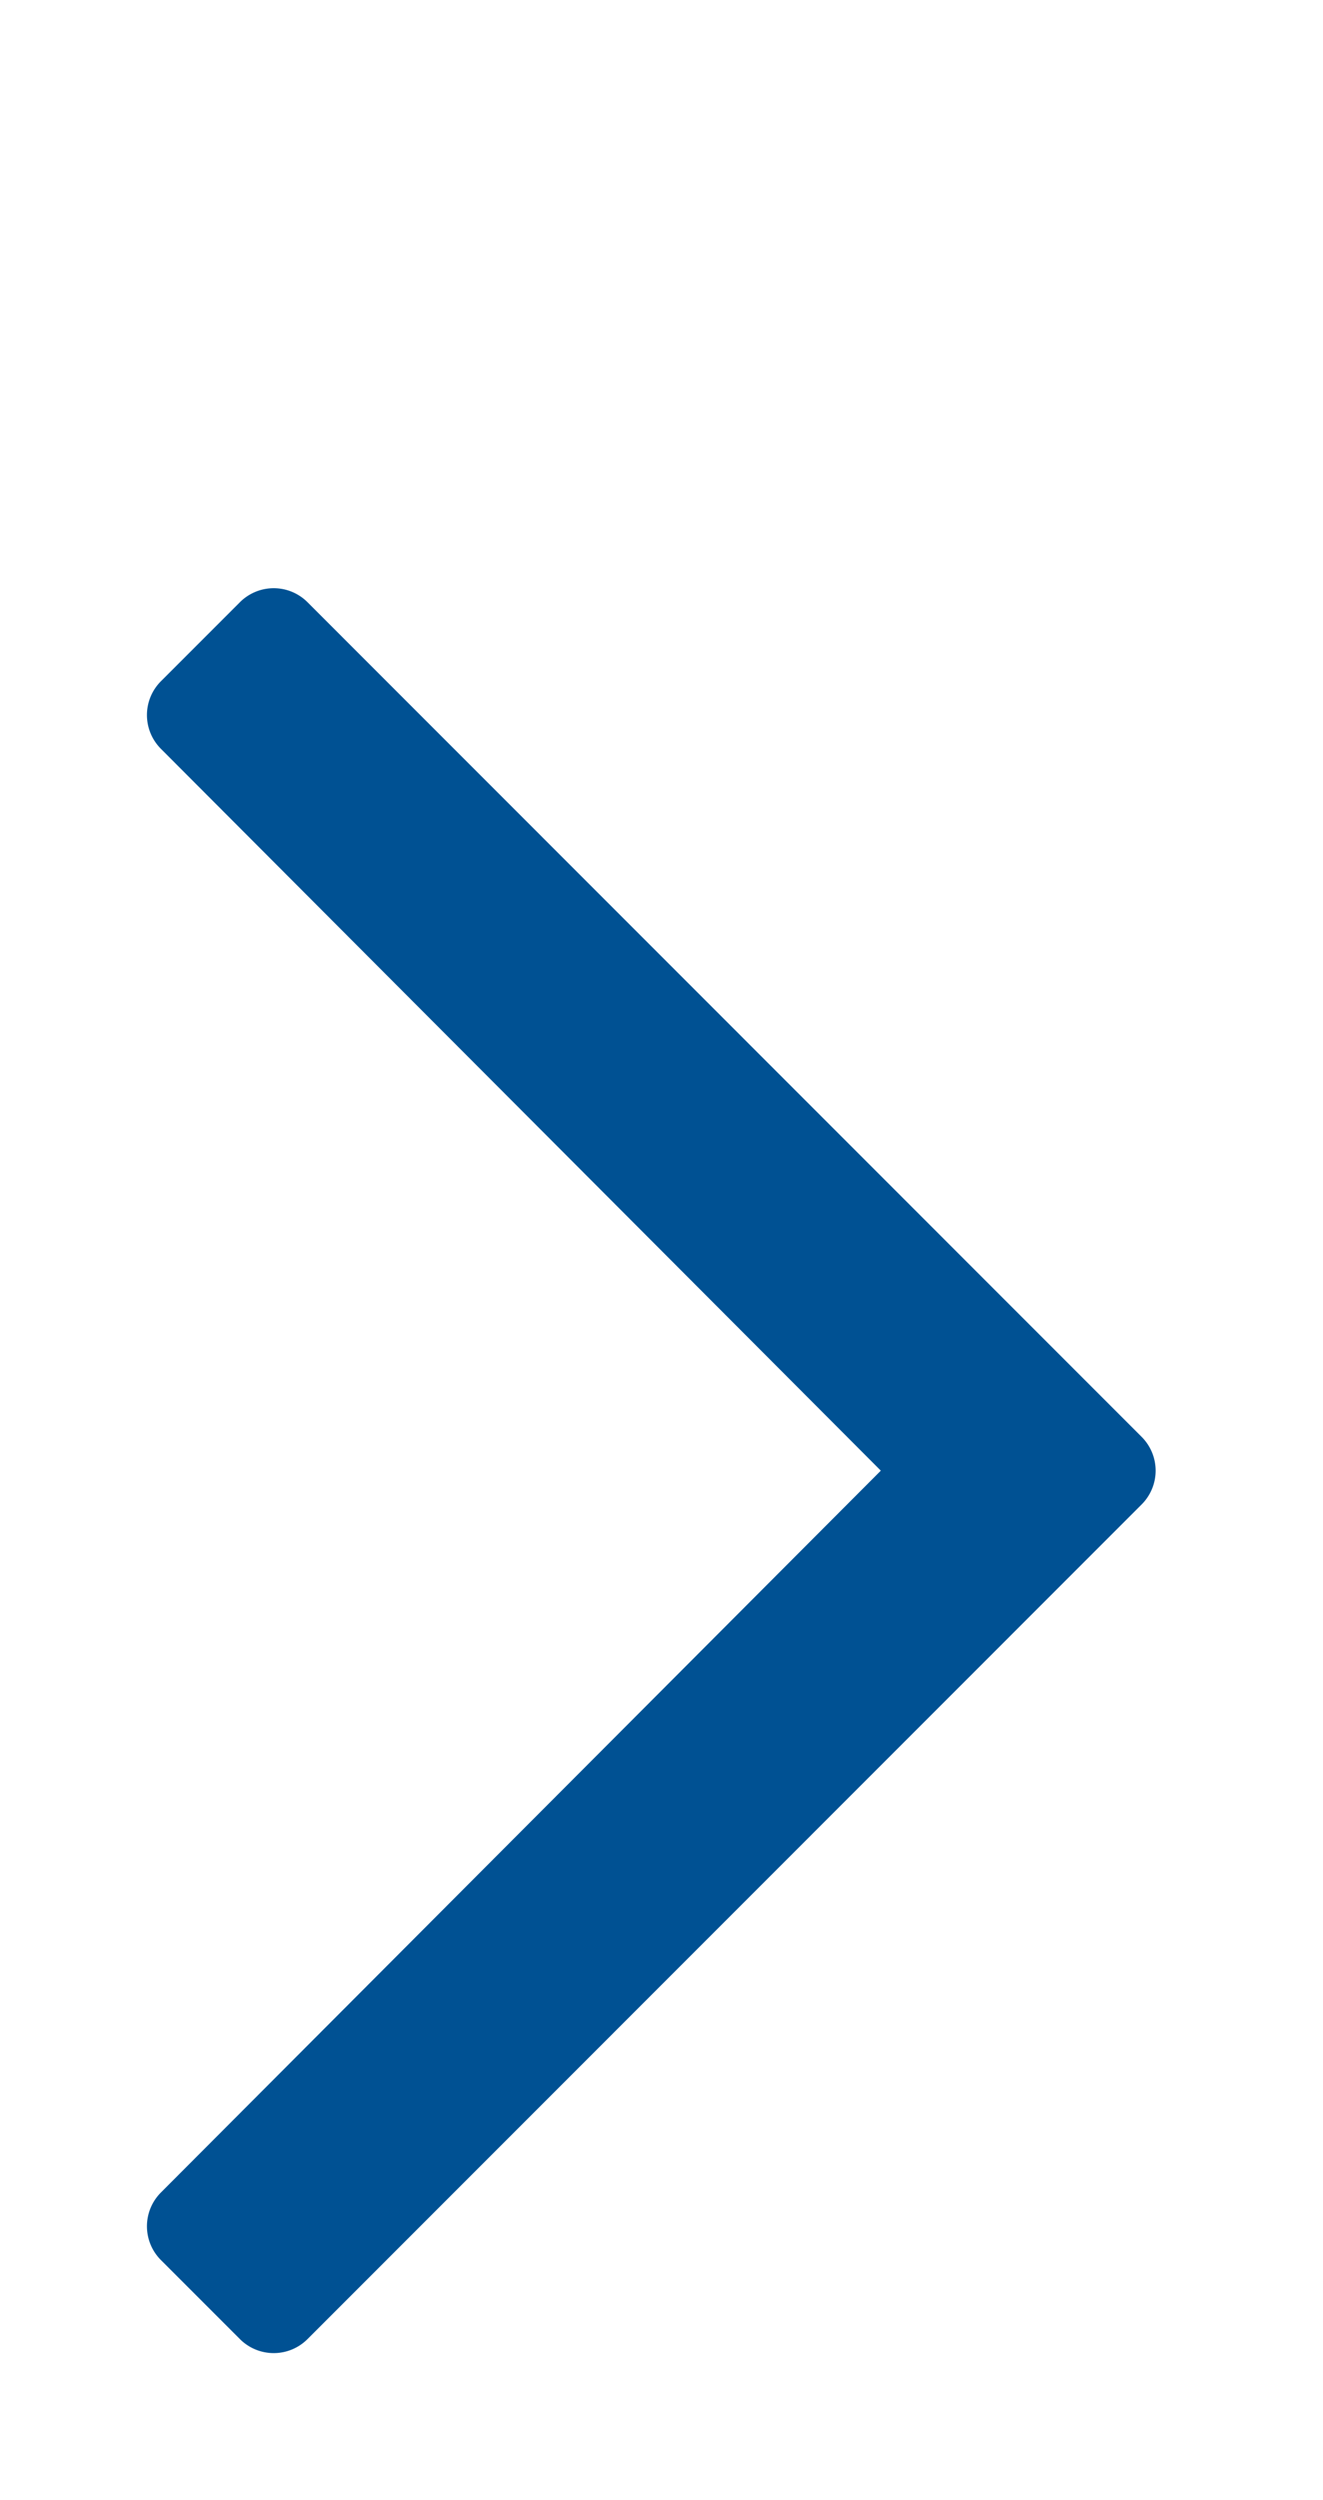
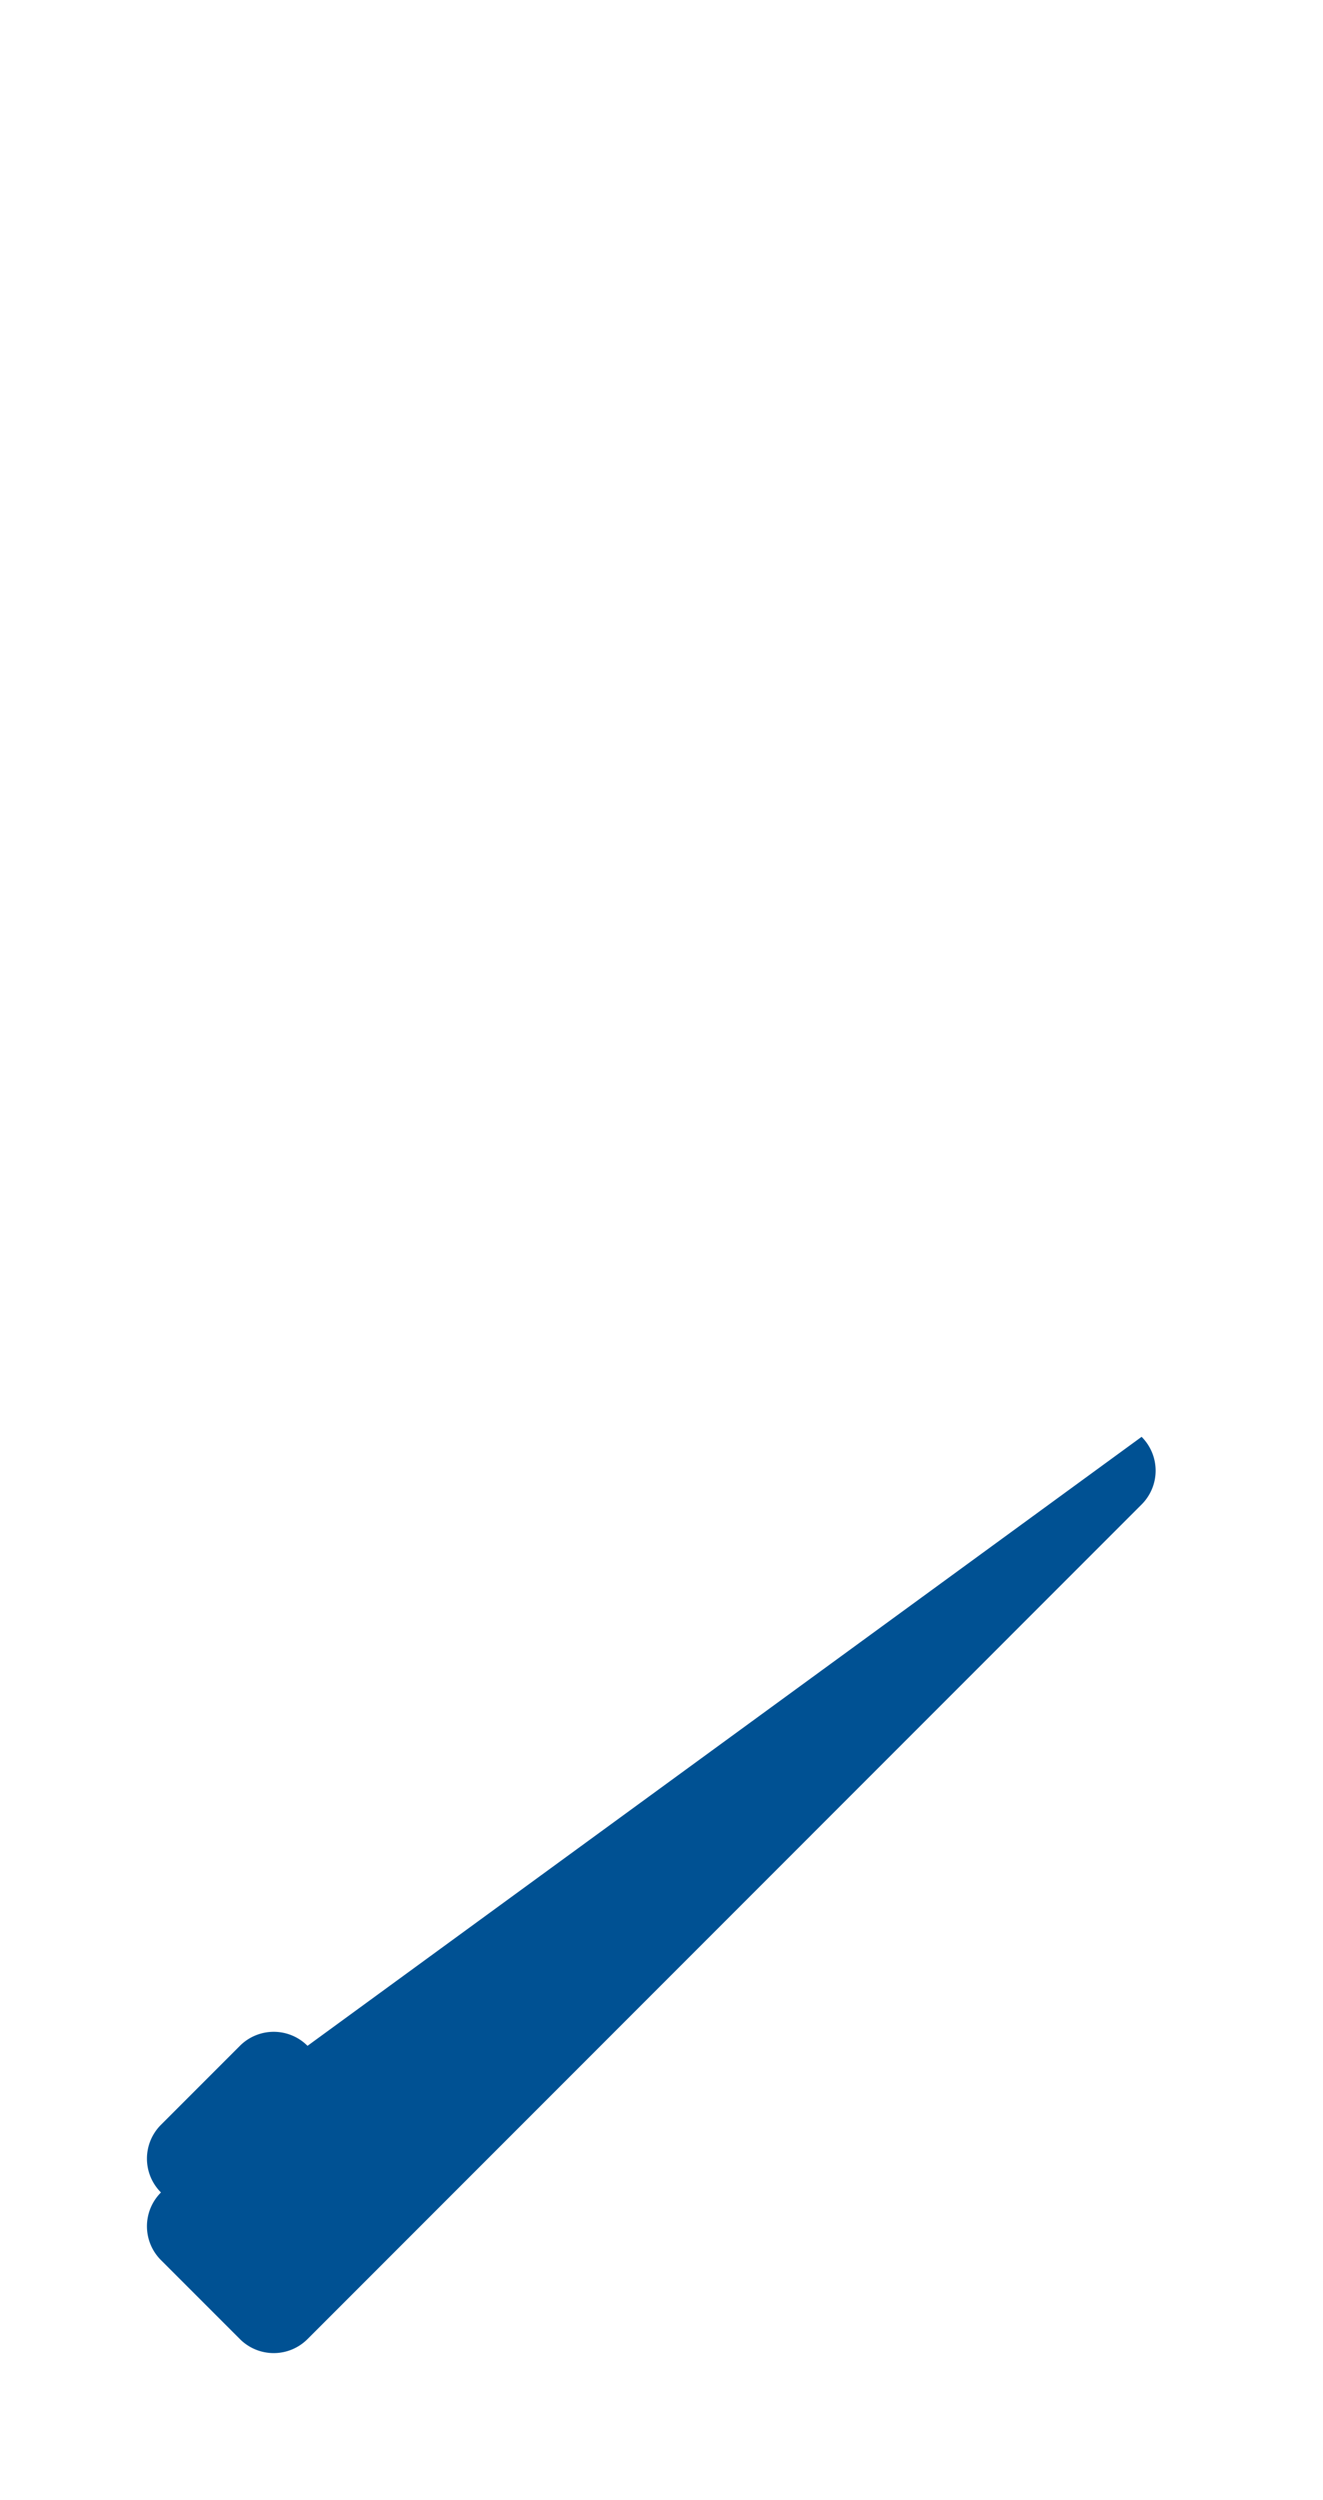
<svg xmlns="http://www.w3.org/2000/svg" width="9" height="17">
-   <path d="M1.632 15.905l-.537-.537a.325.325 0 010-.46L5.992 10 1.095 5.092a.325.325 0 010-.46l.537-.537a.325.325 0 01.46 0L7.766 9.77a.325.325 0 010 .46l-5.674 5.675a.325.325 0 01-.46 0z" fill="#005193" fill-rule="nonzero" />
+   <path d="M1.632 15.905l-.537-.537a.325.325 0 010-.46a.325.325 0 010-.46l.537-.537a.325.325 0 01.46 0L7.766 9.77a.325.325 0 010 .46l-5.674 5.675a.325.325 0 01-.46 0z" fill="#005193" fill-rule="nonzero" />
</svg>